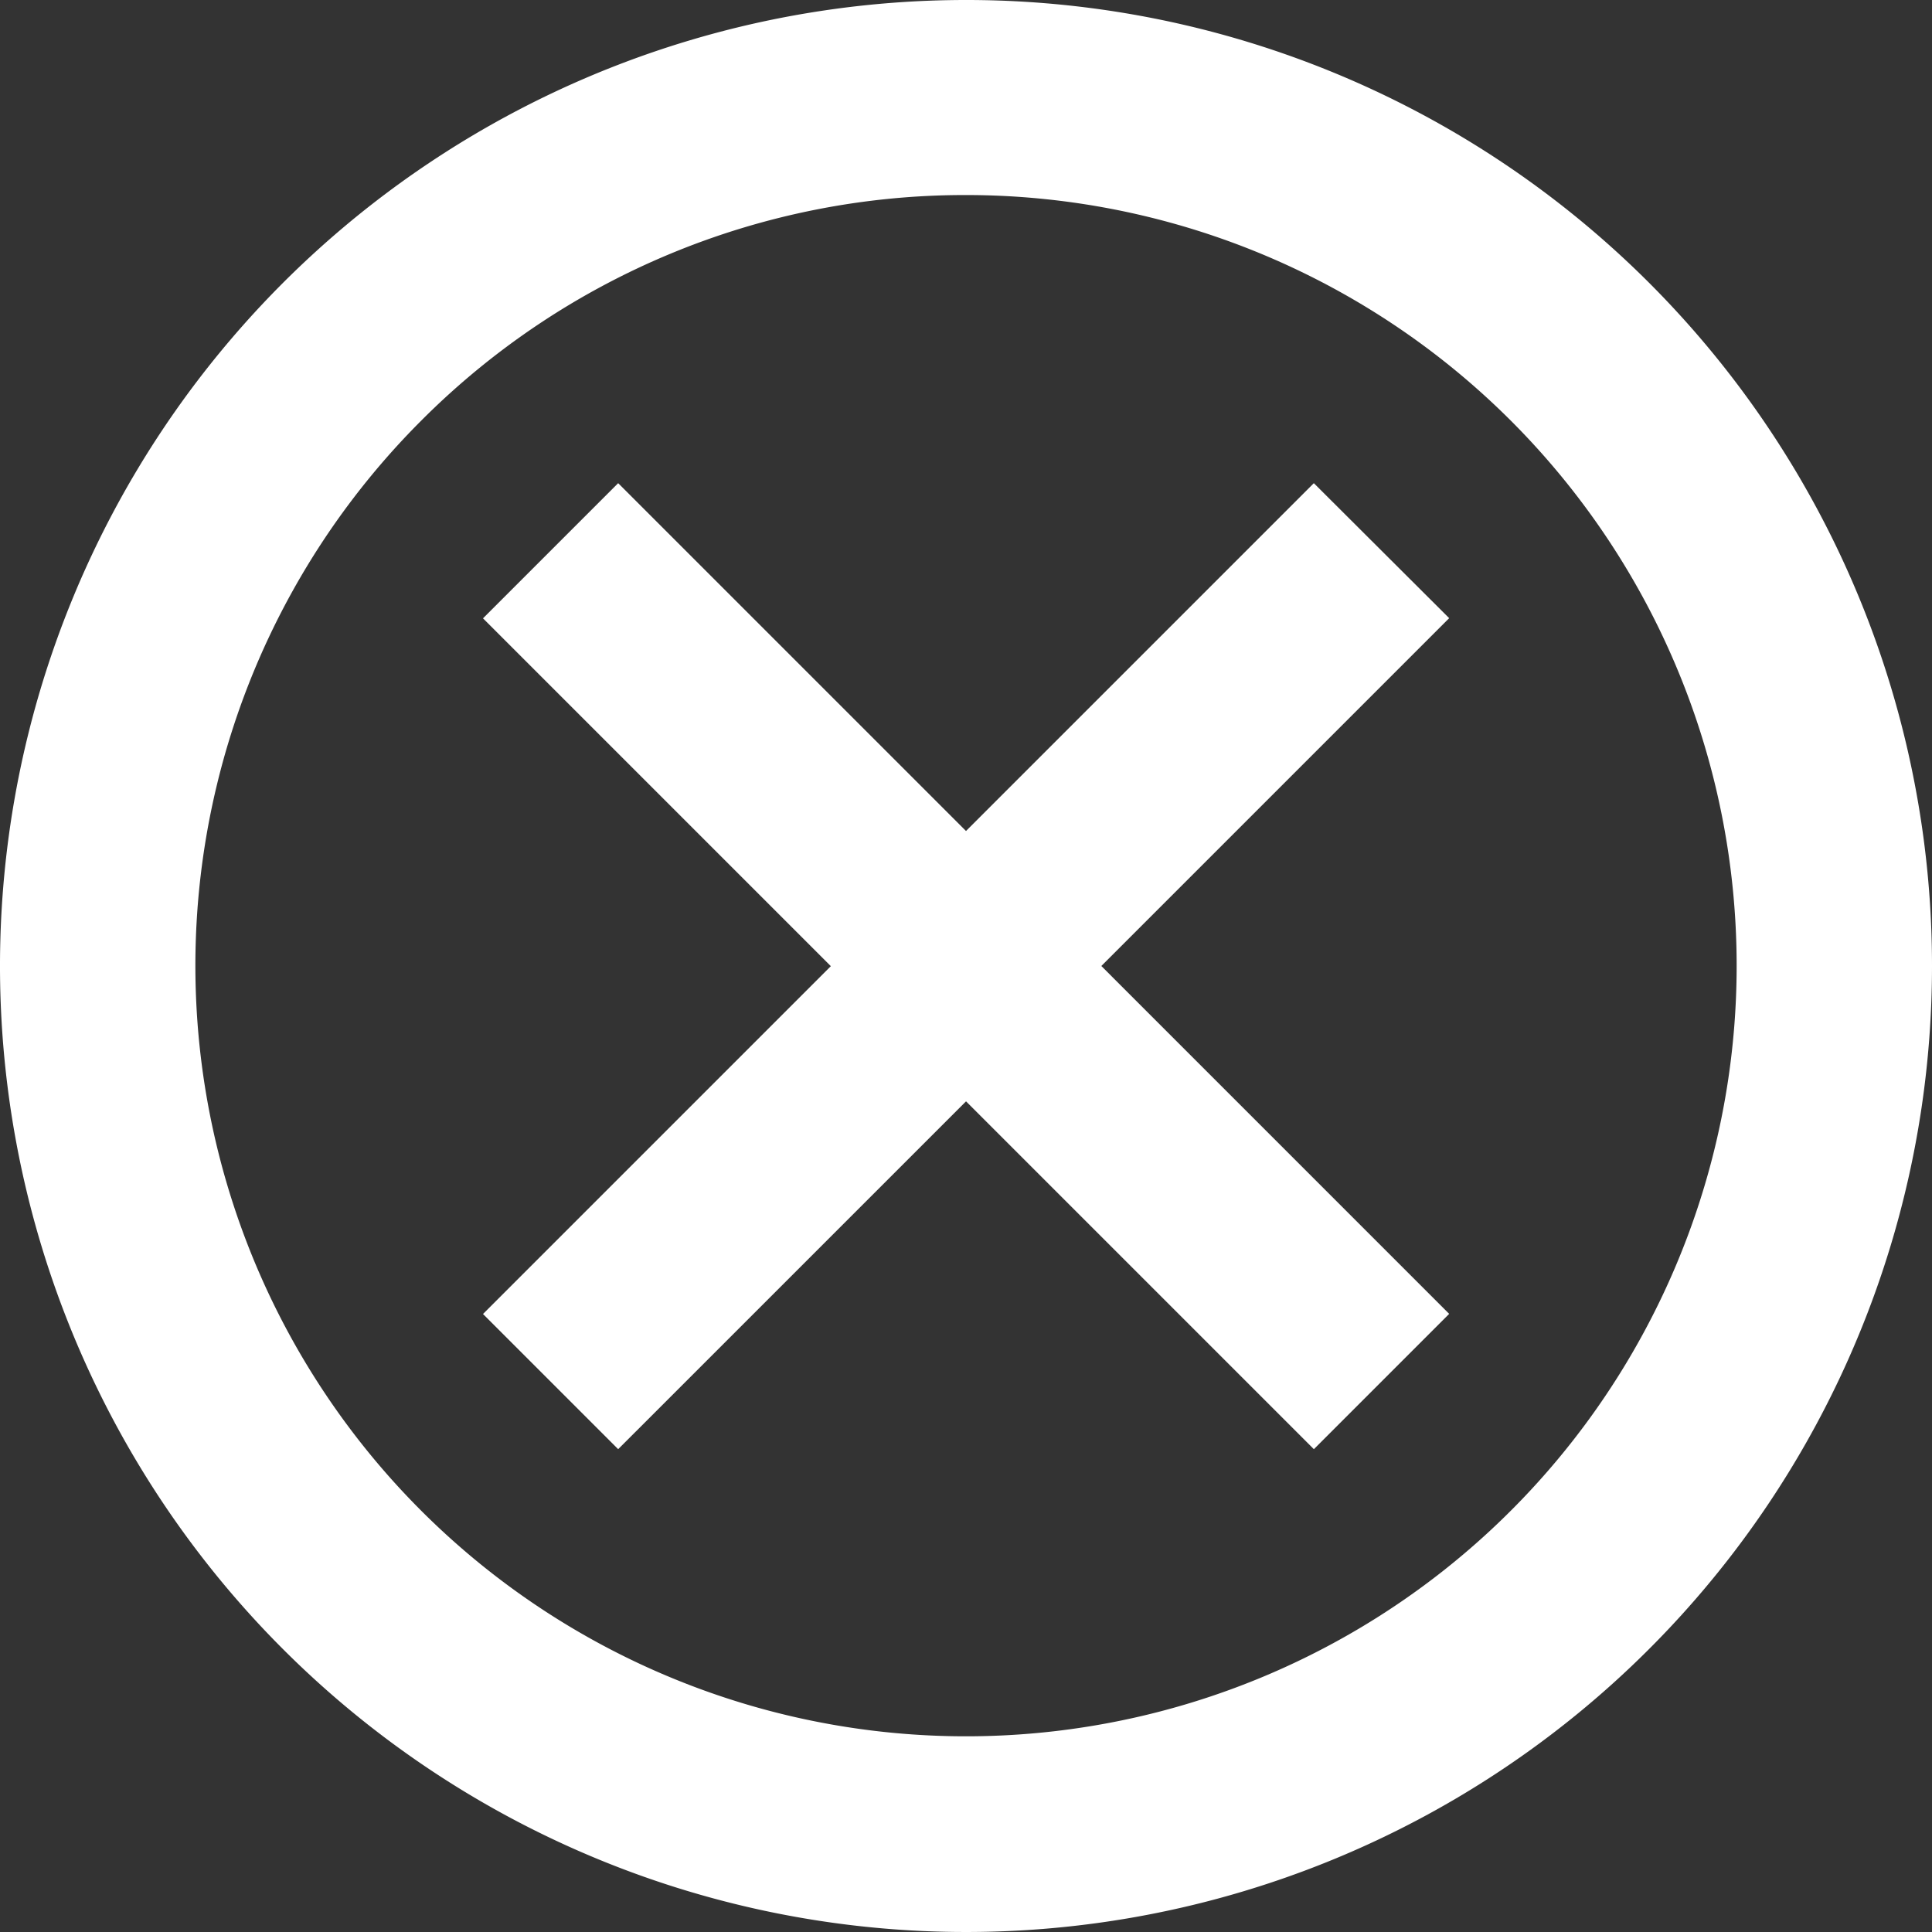
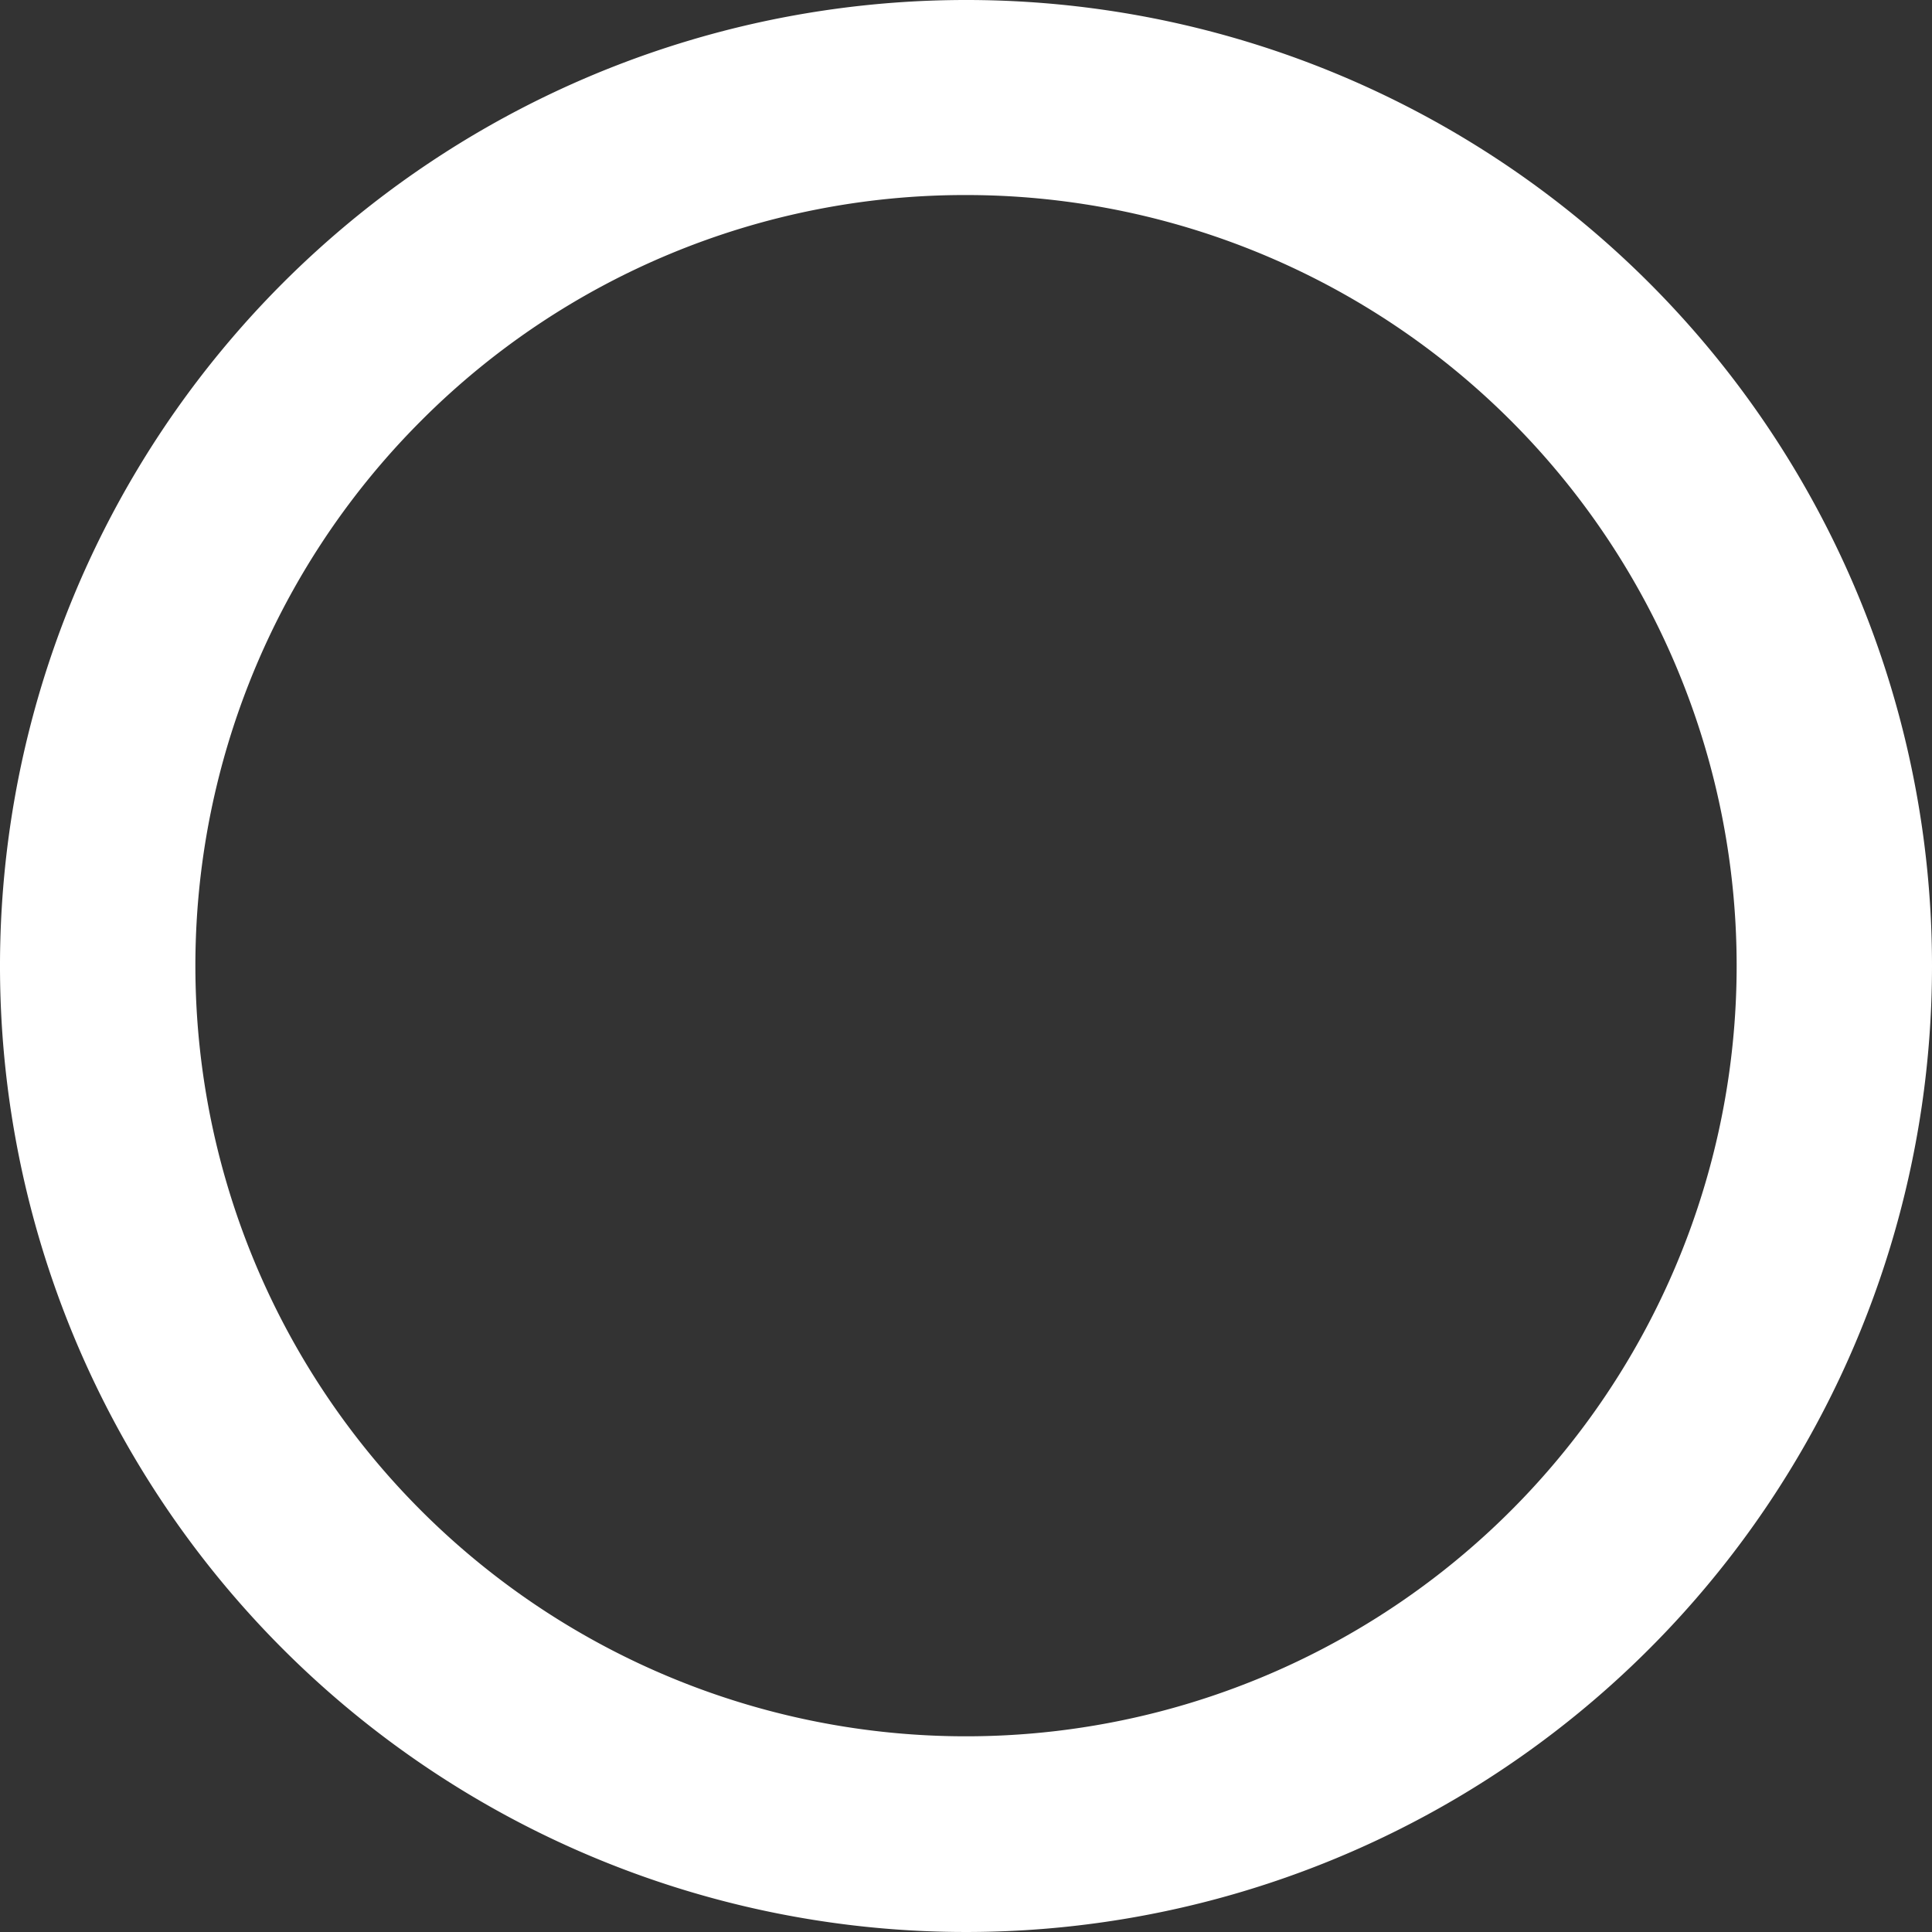
<svg xmlns="http://www.w3.org/2000/svg" width="53.816" height="53.816" viewBox="0 0 53.816 53.816">
  <rect x="0" y="0" width="53.816" height="53.816" fill="#333333" stroke="none" />
  <g id="Icon_ionic-md-close-circle-outline" data-name="Icon ionic-md-close-circle-outline" transform="translate(-3.375 -3.375)">
    <path id="Tracé_3194" data-name="Tracé 3194" d="M30.283,8.808A21.466,21.466,0,1,1,15.1,15.1,21.386,21.386,0,0,1,30.283,8.808m0-5.433A26.908,26.908,0,1,0,57.191,30.283,26.9,26.9,0,0,0,30.283,3.375Z" transform="translate(0 0)" fill="#fff" />
-     <path id="Tracé_3195" data-name="Tracé 3195" d="M37.6,33.831,33.831,37.6l-9.689-9.689L14.452,37.6l-3.765-3.765,9.689-9.689-9.689-9.689,3.765-3.765,9.689,9.689,9.689-9.689L37.6,14.452l-9.689,9.689Z" transform="translate(6.142 6.142)" fill="#fff" />
  </g>
</svg>